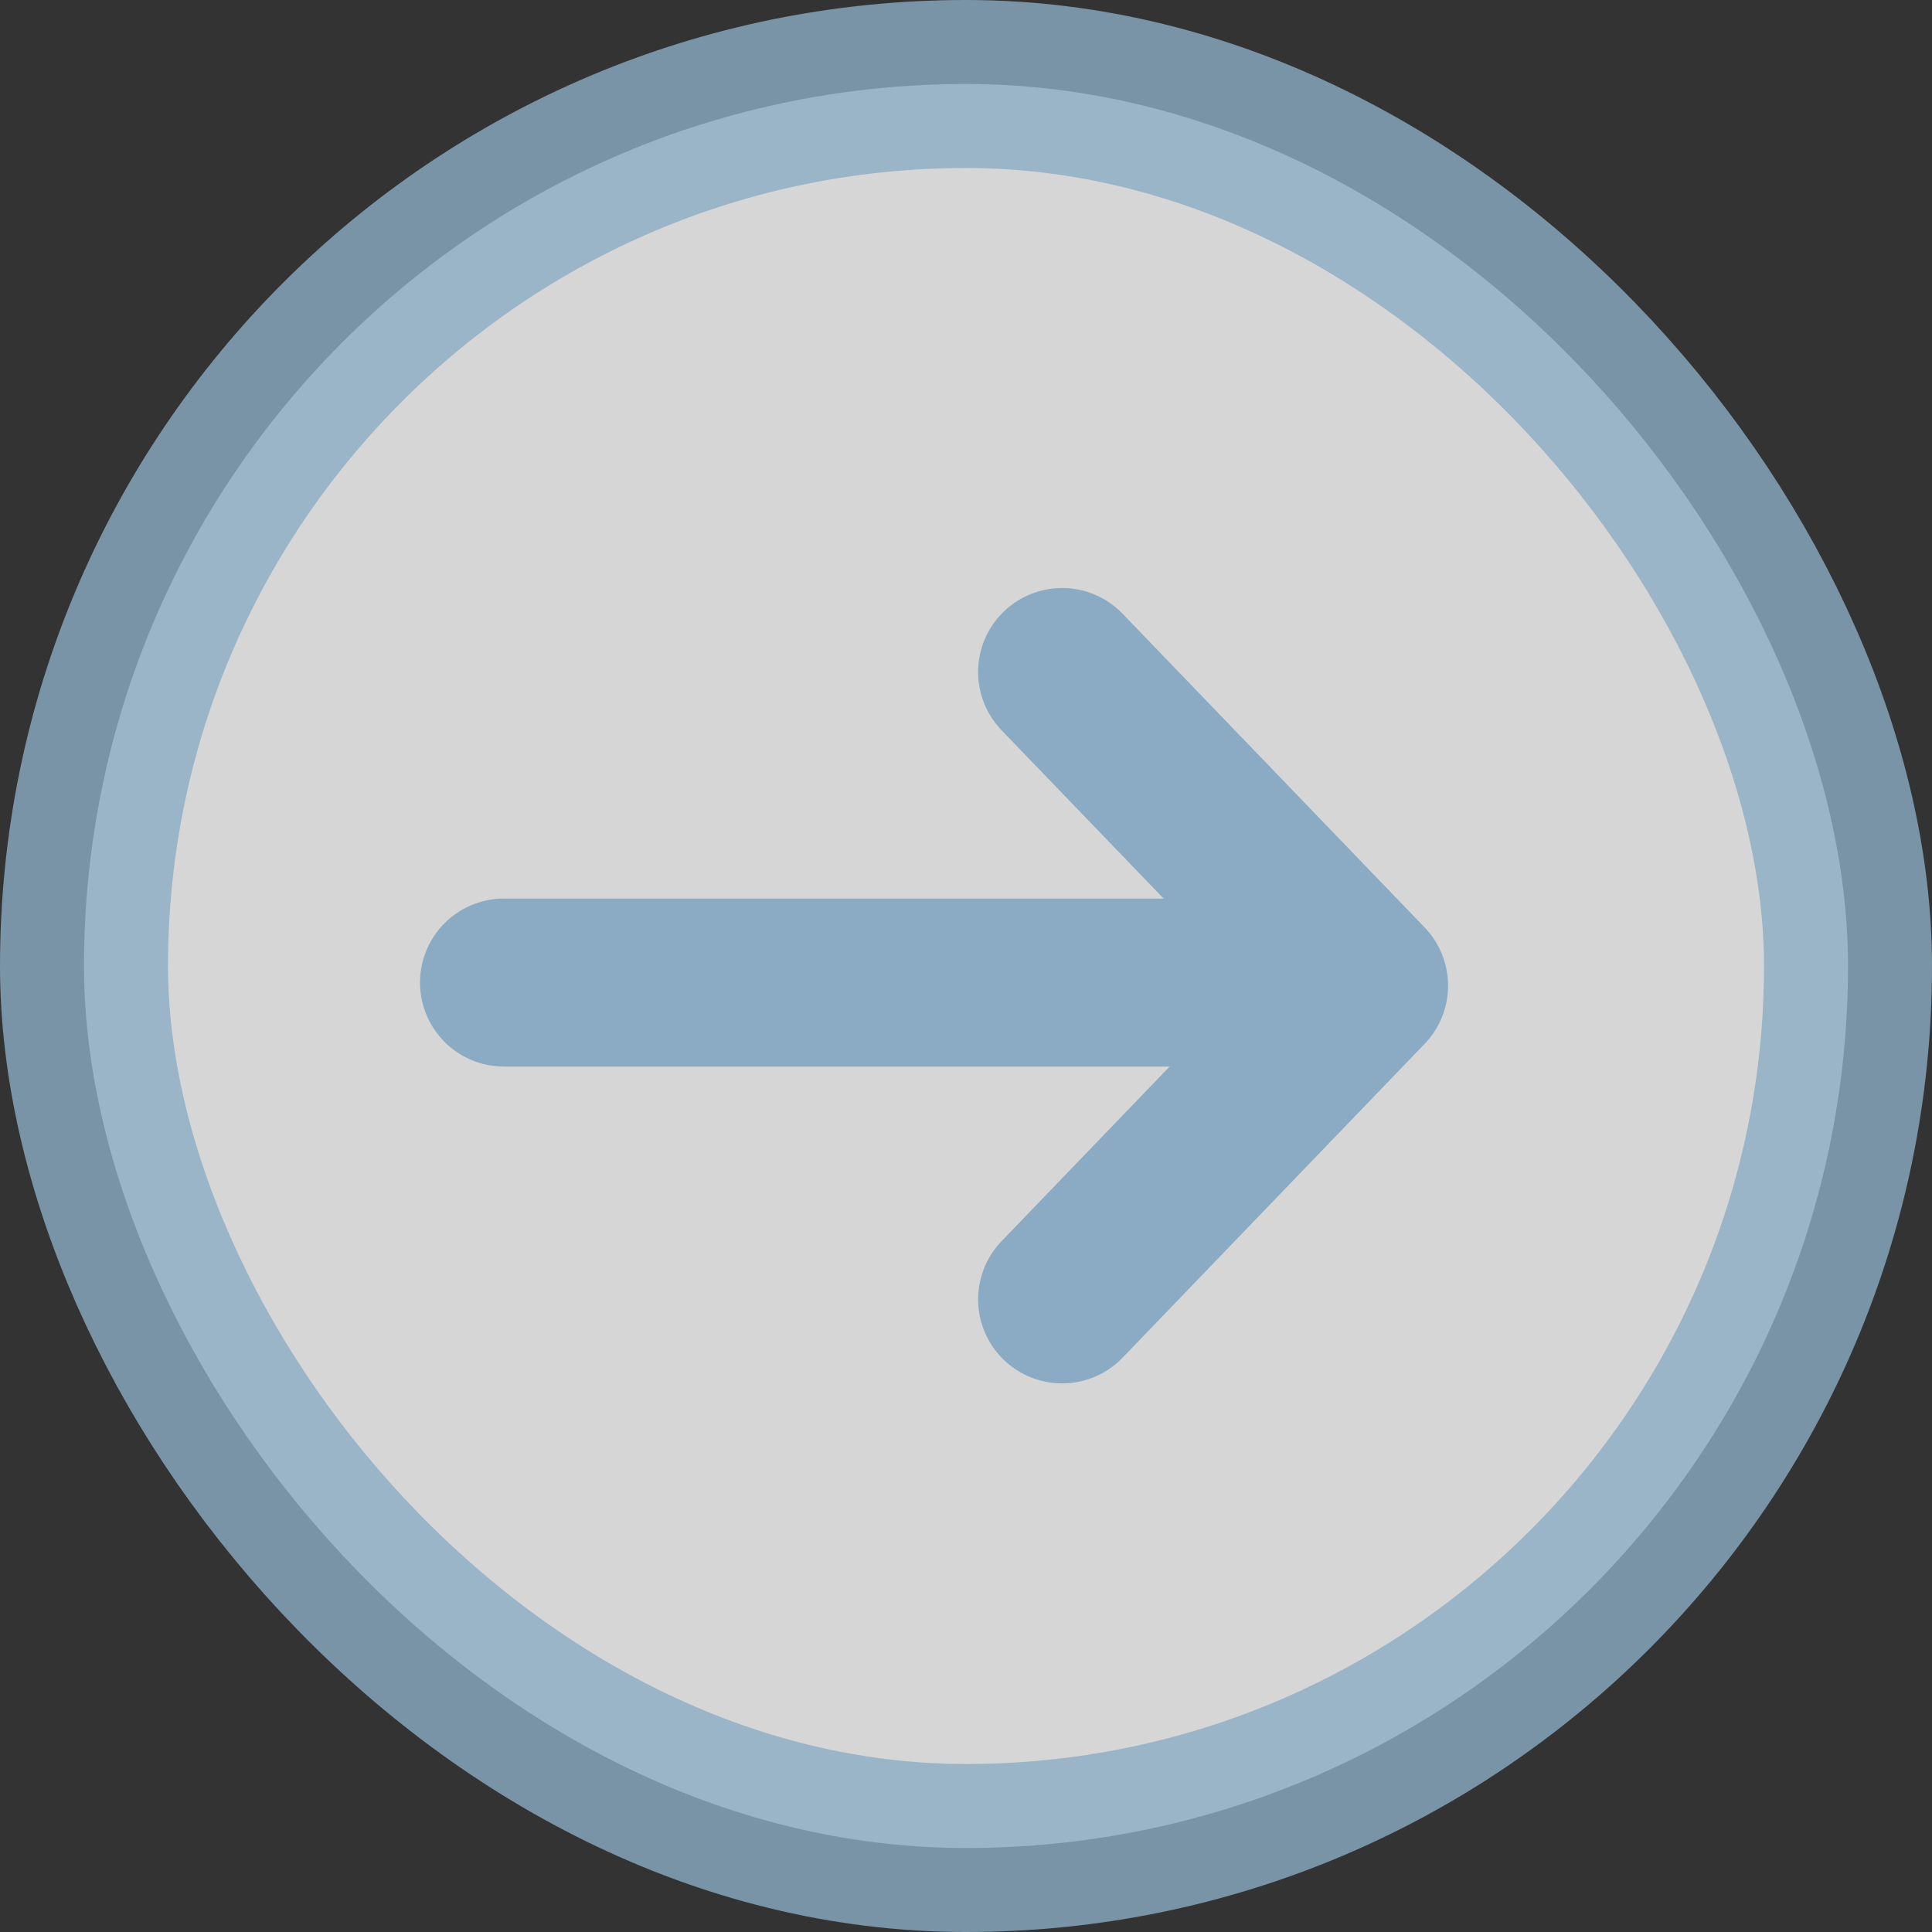
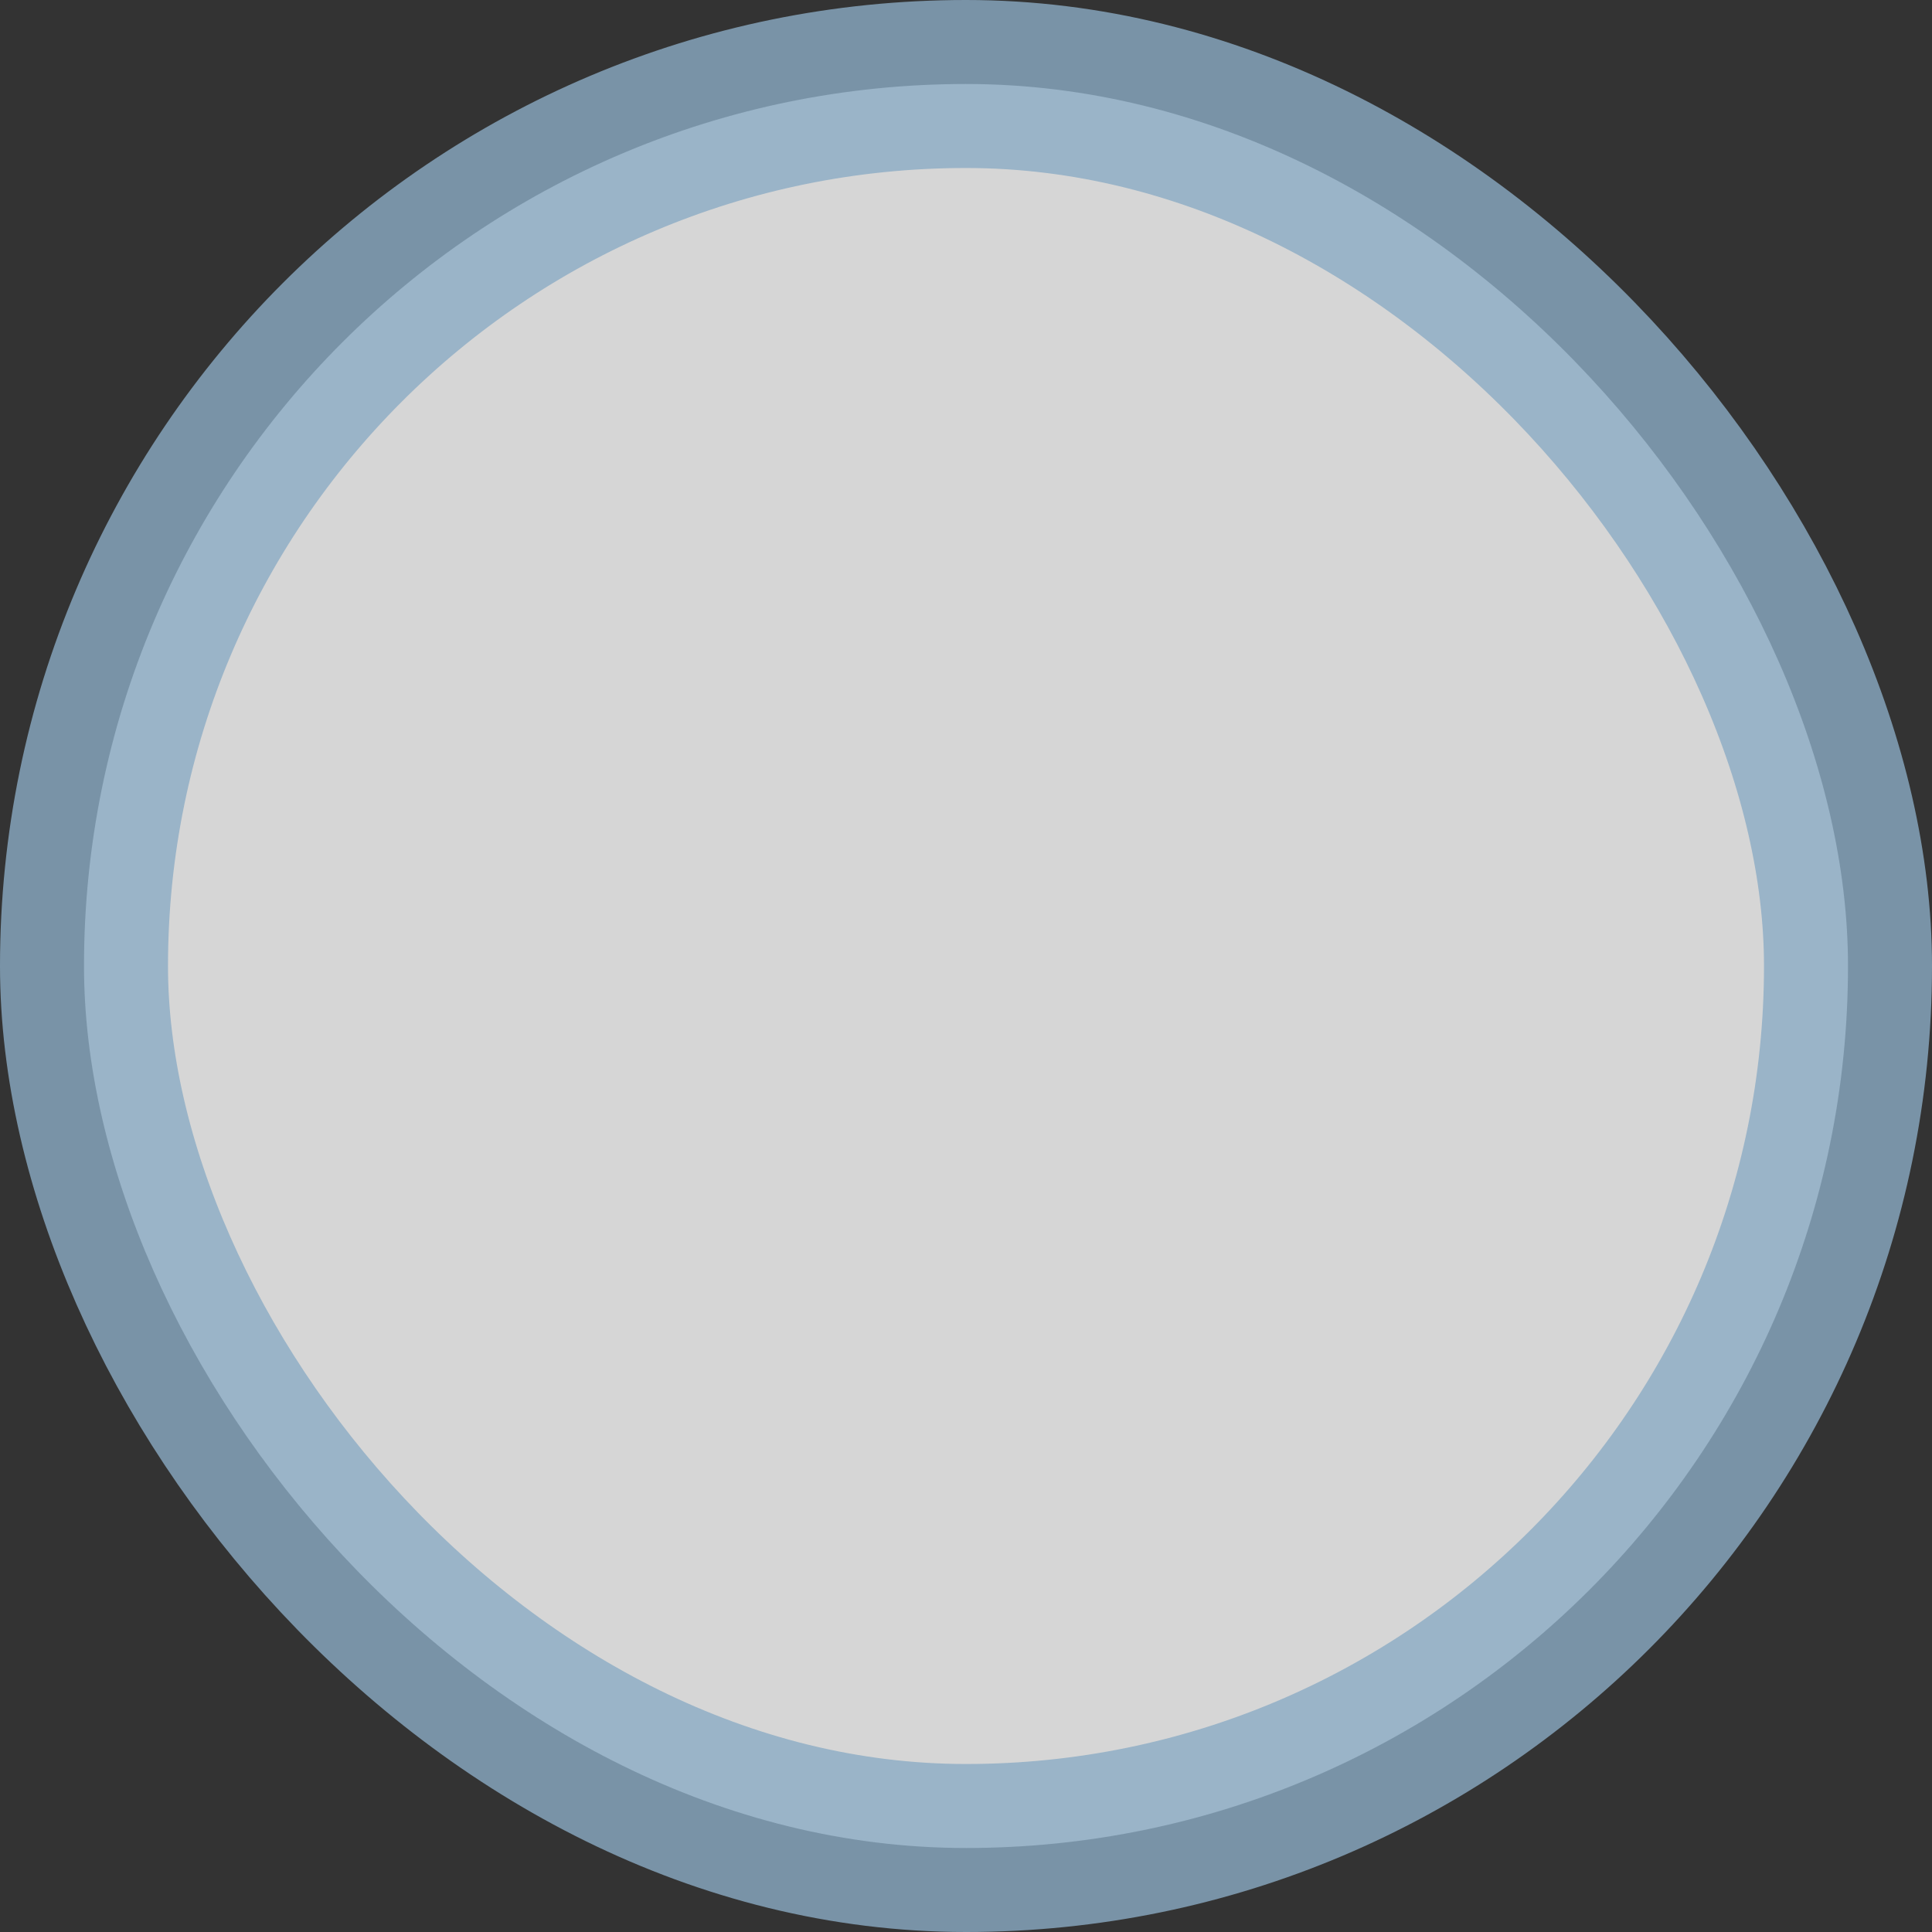
<svg xmlns="http://www.w3.org/2000/svg" width="23" height="23" viewBox="0 0 23 23" fill="none">
  <rect x="0" y="0" width="23" height="23" fill="#333333" stroke="none" />
  <rect opacity="0.8" x="1" y="1" width="21" height="21" rx="10.5" fill="white" stroke="#8BABC4" stroke-width="2" />
-   <path d="M12.644 8L16.239 11.734L12.644 15.469" stroke="#8BABC4" stroke-width="2" stroke-linecap="round" stroke-linejoin="round" />
-   <path d="M16.167 11.697L6 11.697" stroke="#8BABC4" stroke-width="2" stroke-linecap="round" />
</svg>